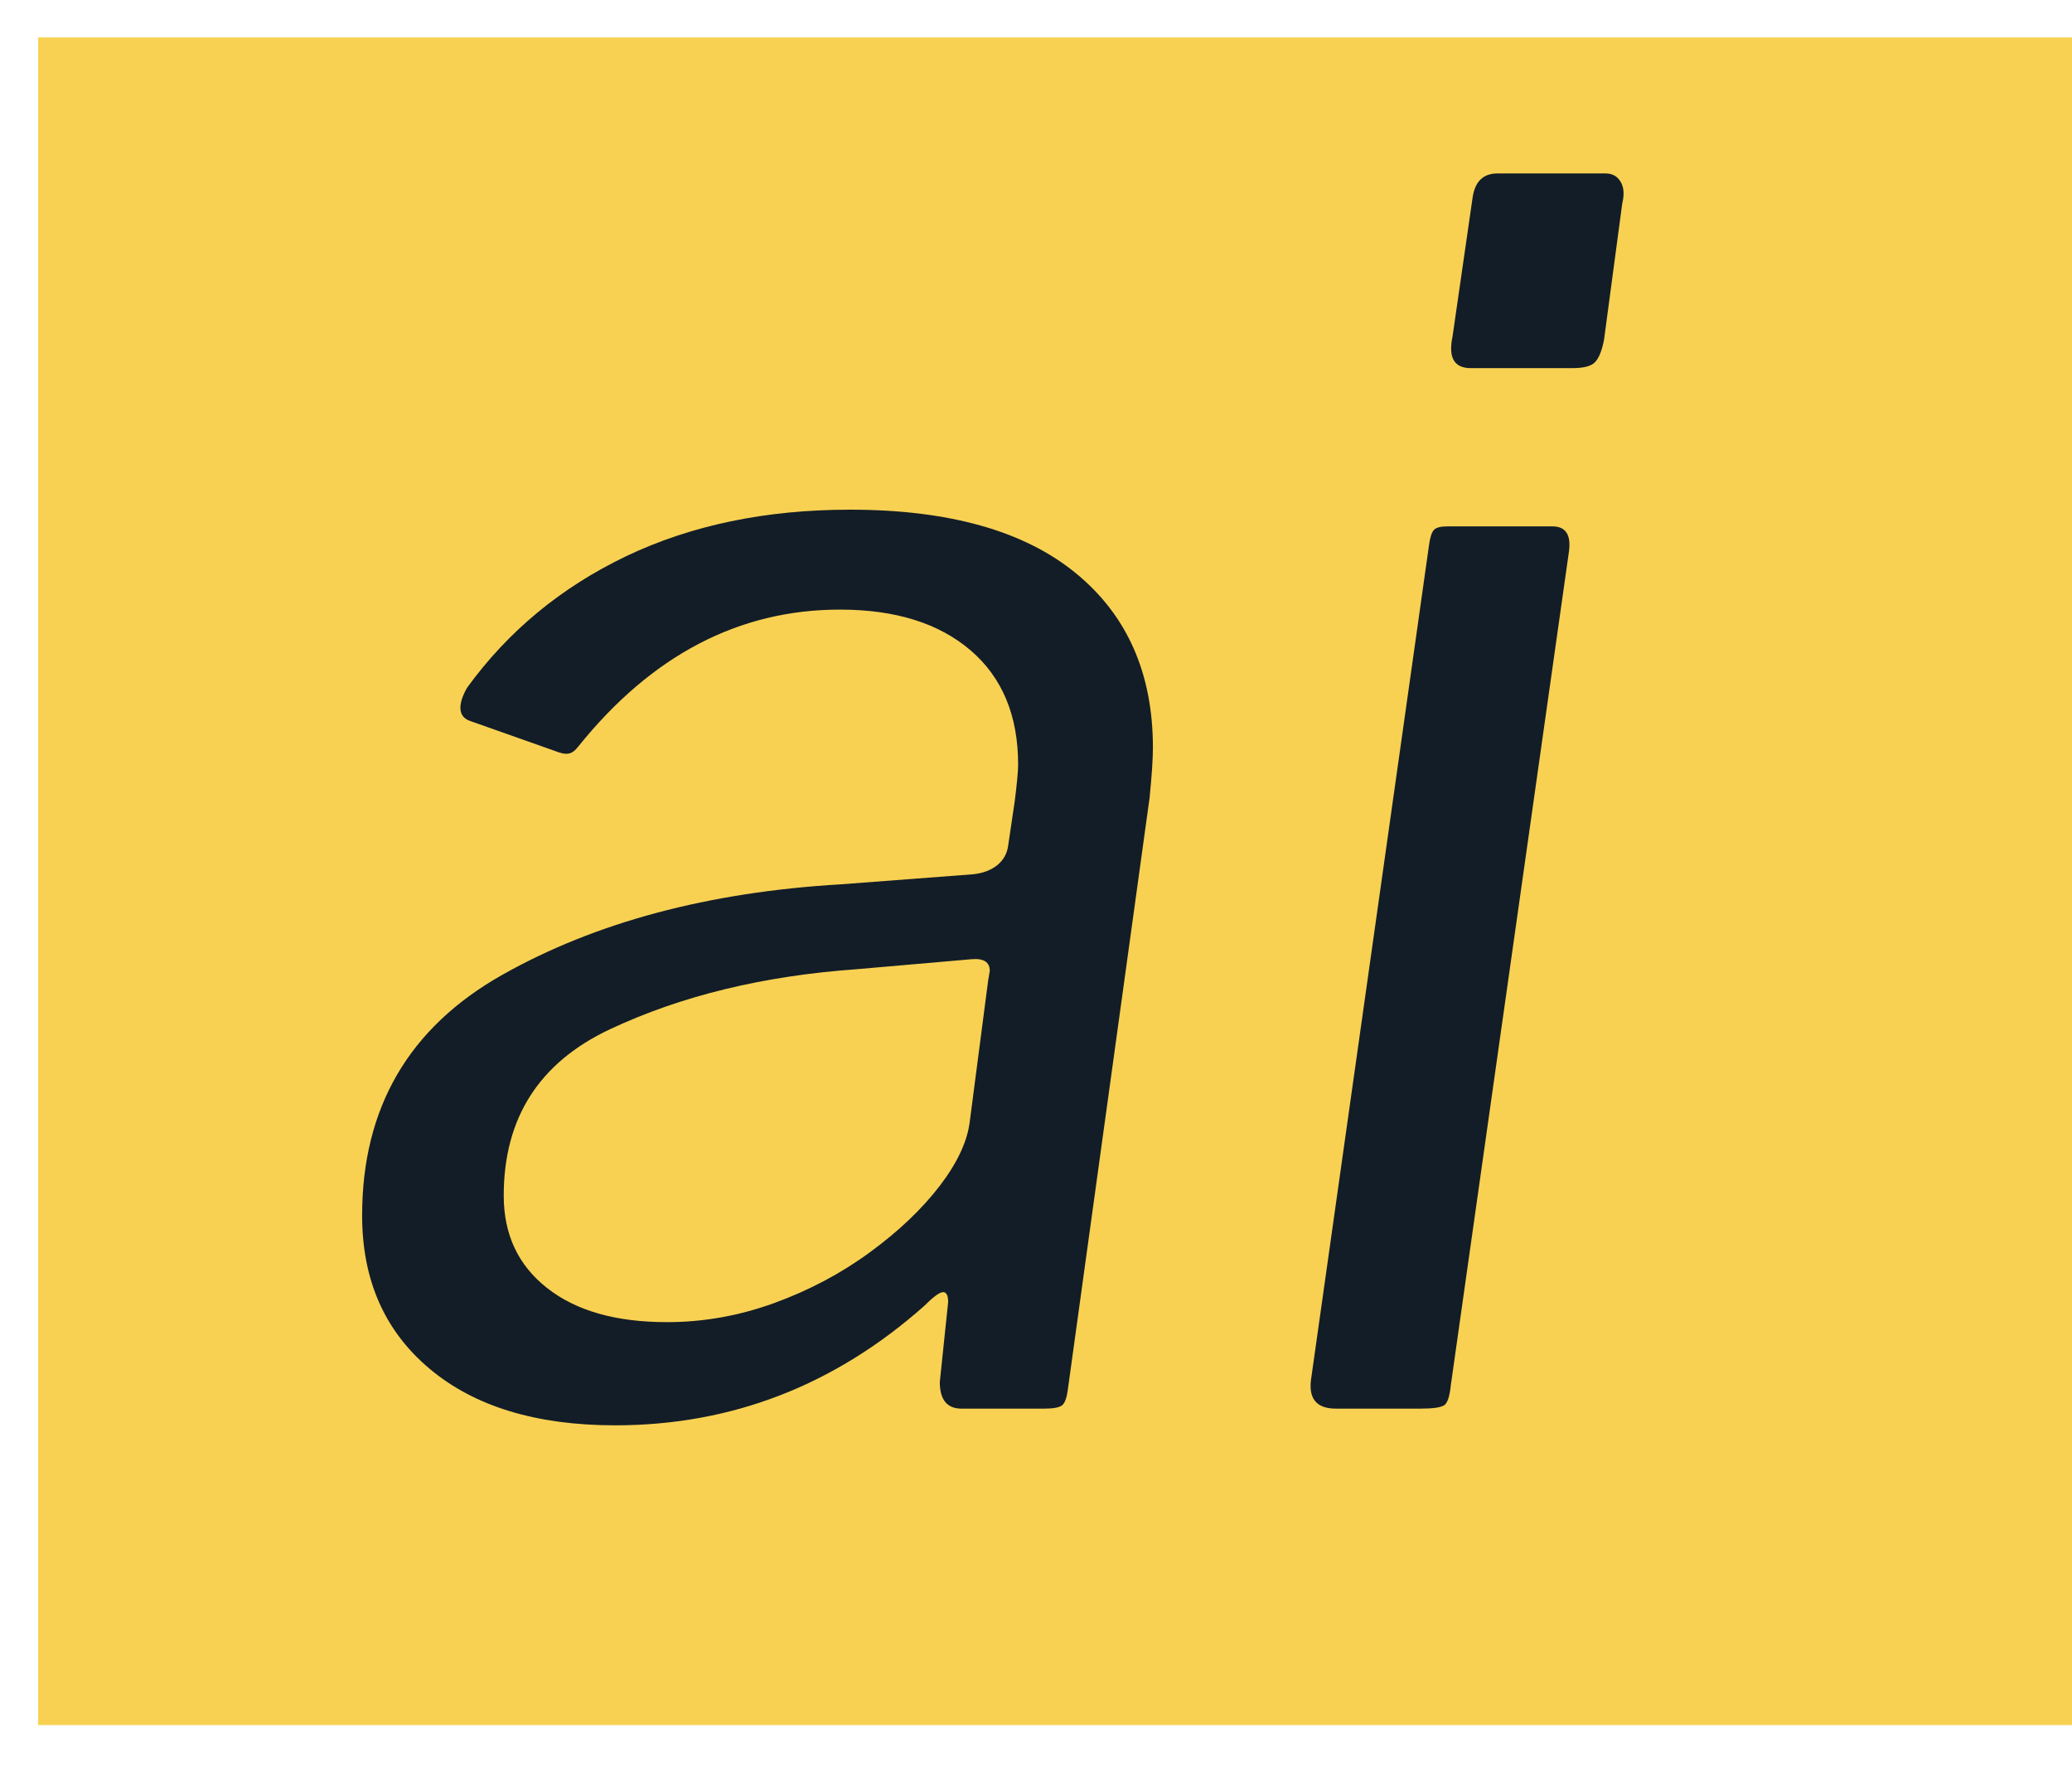
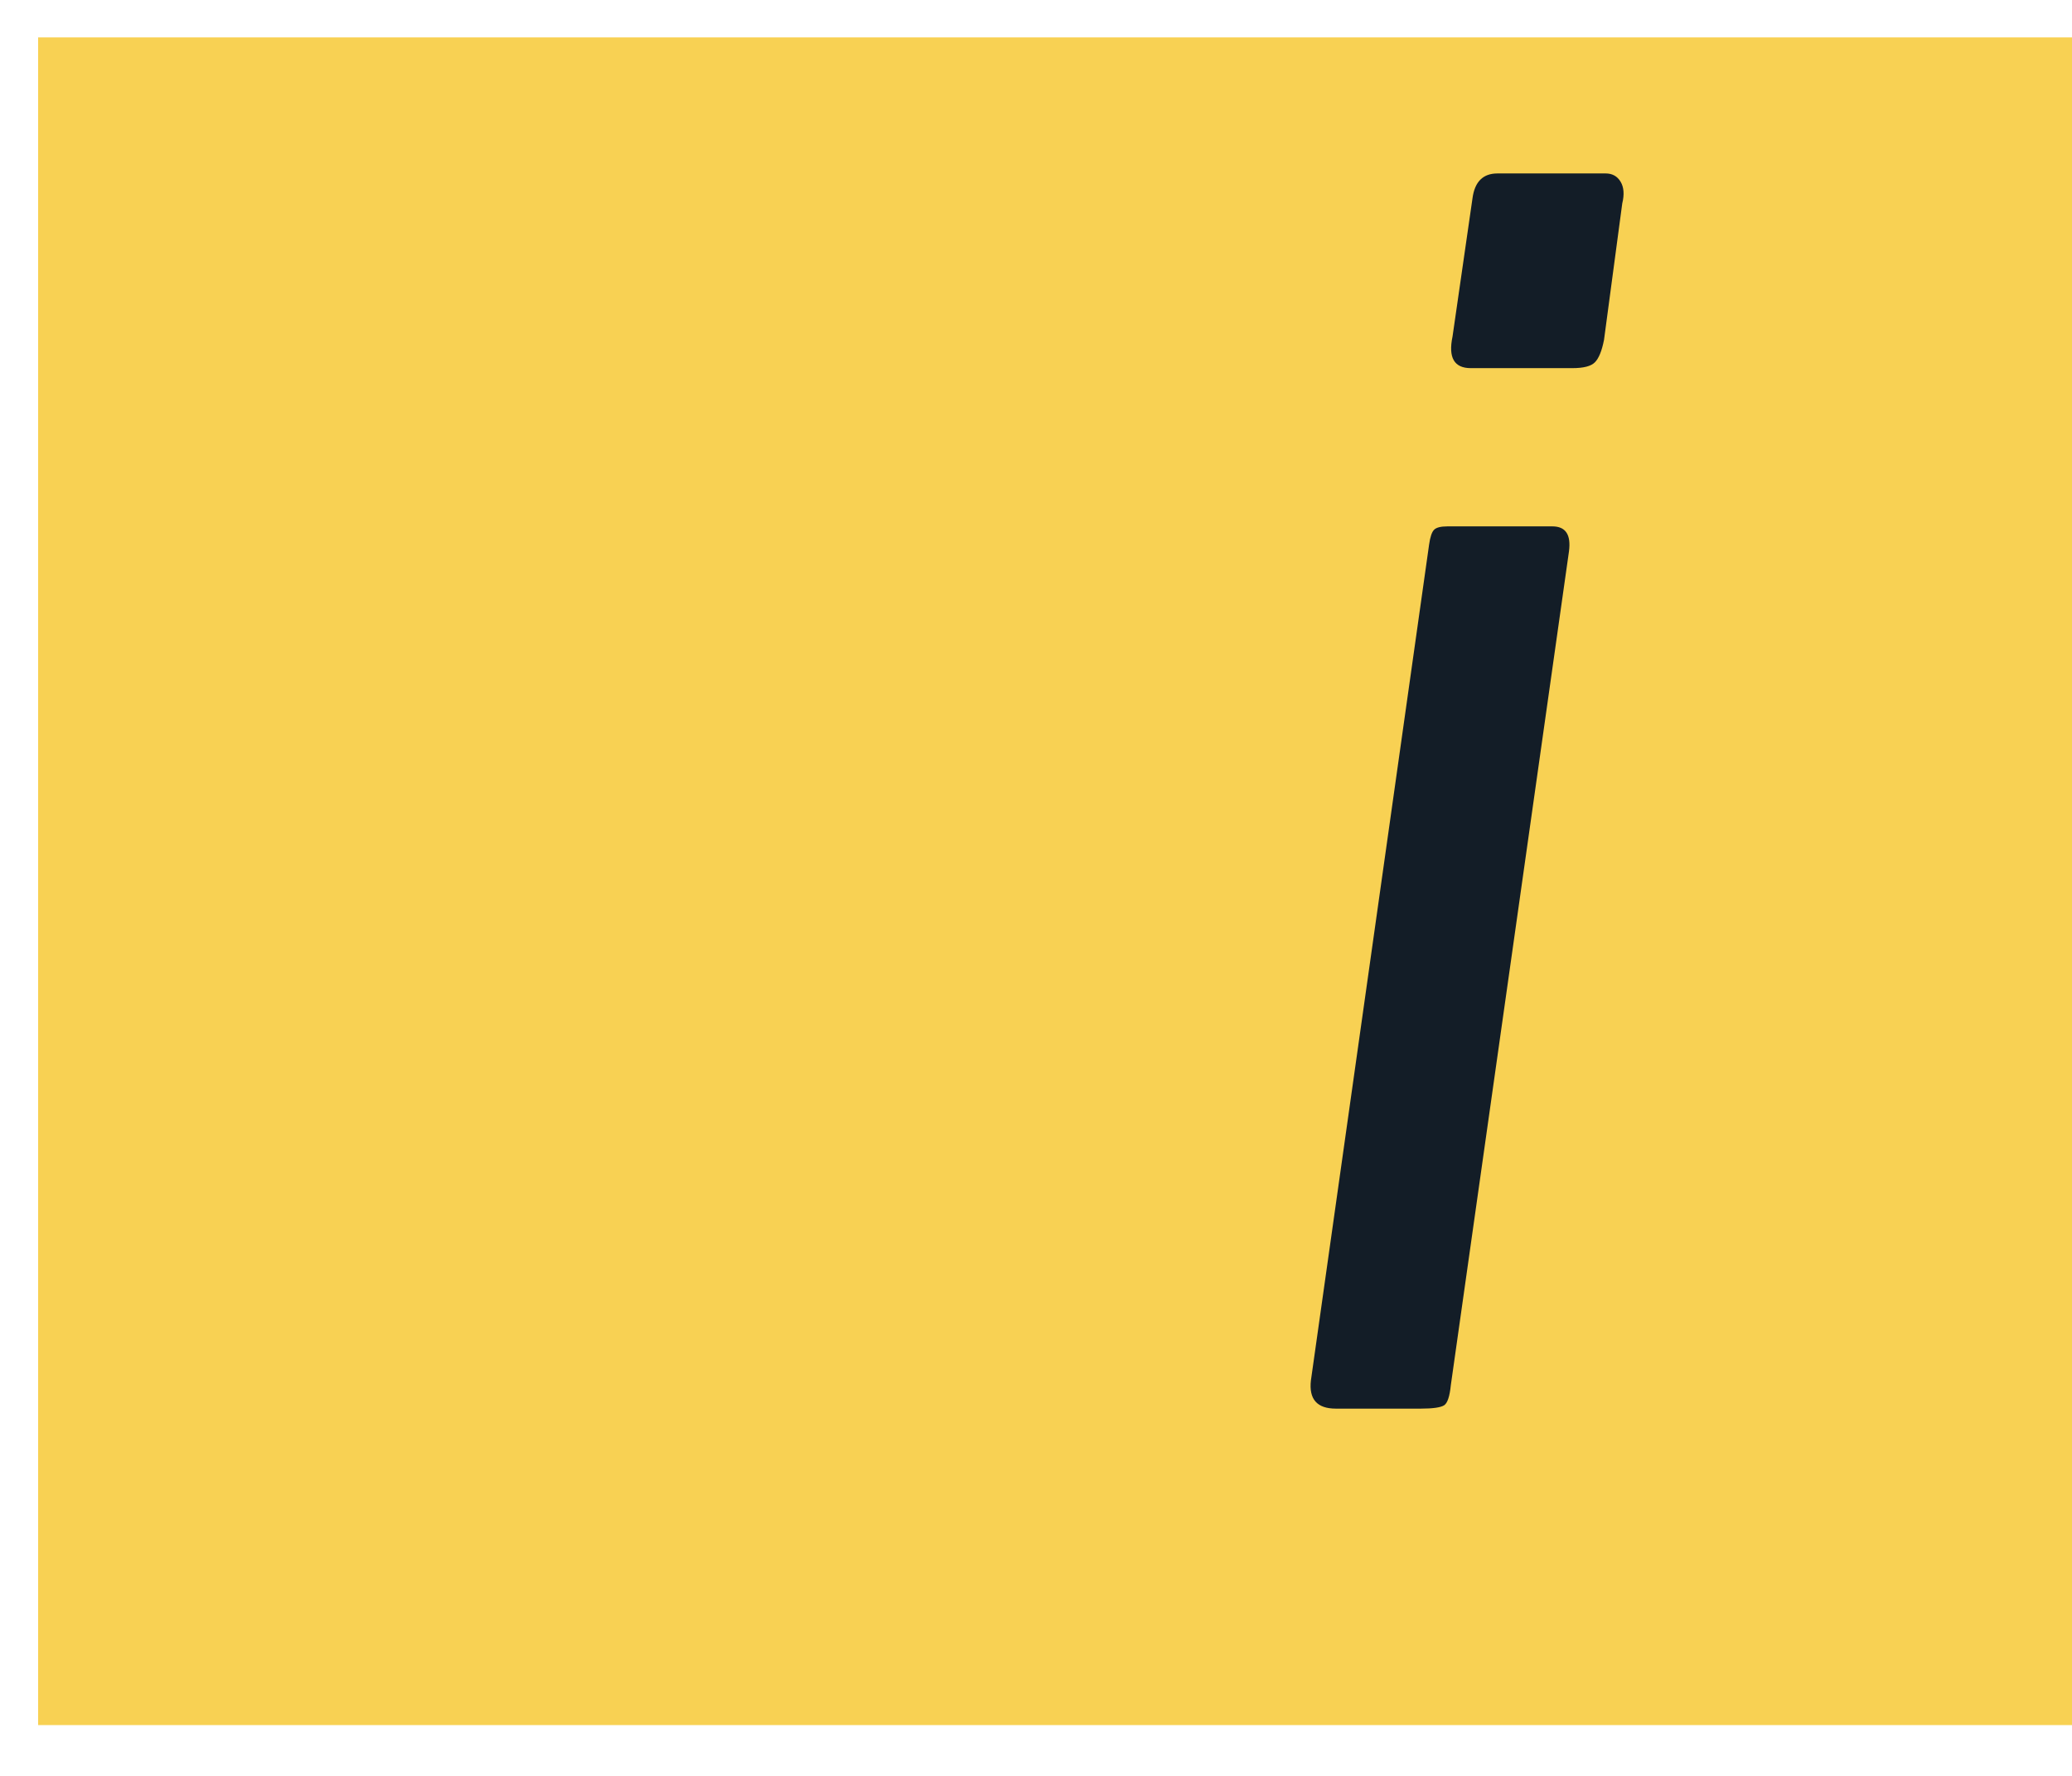
<svg xmlns="http://www.w3.org/2000/svg" width="35" height="30" viewBox="0 0 35 30" fill="none">
  <path d="M35.001 0.632H0.644V29.142H35.001V0.632Z" fill="#F8D153" />
-   <path d="M10.391 24.078C9.059 24.078 8.014 23.759 7.256 23.122C6.497 22.484 6.117 21.623 6.117 20.534C6.117 18.716 6.904 17.362 8.479 16.471C10.055 15.581 11.966 15.069 14.216 14.938L16.438 14.769C16.607 14.751 16.742 14.698 16.846 14.615C16.949 14.53 17.01 14.423 17.029 14.291L17.141 13.533C17.179 13.232 17.198 13.027 17.198 12.914C17.198 12.09 16.931 11.447 16.397 10.988C15.862 10.529 15.127 10.298 14.189 10.298C12.483 10.298 11.012 11.067 9.774 12.604C9.717 12.679 9.662 12.721 9.605 12.73C9.548 12.741 9.474 12.726 9.38 12.688L7.946 12.181C7.834 12.144 7.777 12.069 7.777 11.956C7.777 11.862 7.815 11.75 7.889 11.619C8.582 10.663 9.479 9.922 10.575 9.397C11.672 8.873 12.932 8.61 14.358 8.61C16.026 8.61 17.297 8.967 18.168 9.679C19.04 10.391 19.475 11.375 19.475 12.631C19.475 12.819 19.456 13.1 19.419 13.475L18.04 23.458C18.021 23.609 17.989 23.701 17.942 23.739C17.895 23.776 17.797 23.796 17.648 23.796H16.241C15.998 23.796 15.875 23.646 15.875 23.346L16.016 21.996C16.016 21.884 15.987 21.828 15.931 21.828C15.874 21.828 15.771 21.902 15.621 22.053C14.103 23.403 12.359 24.078 10.391 24.078ZM16.691 16.57L16.719 16.401C16.719 16.252 16.616 16.186 16.41 16.204L14.47 16.373C12.895 16.485 11.508 16.822 10.308 17.385C9.108 17.948 8.509 18.886 8.509 20.197C8.509 20.854 8.752 21.374 9.241 21.758C9.727 22.142 10.402 22.335 11.265 22.335C11.884 22.335 12.489 22.227 13.079 22.012C13.669 21.797 14.209 21.511 14.695 21.154C15.182 20.798 15.576 20.422 15.877 20.029C16.177 19.635 16.345 19.271 16.383 18.933L16.691 16.57Z" fill="#131D27" />
  <path d="M24.507 23.401C24.488 23.59 24.451 23.701 24.395 23.739C24.339 23.776 24.207 23.796 24.001 23.796H22.566C22.247 23.796 22.107 23.637 22.144 23.318L24.14 9.201C24.158 9.07 24.187 8.986 24.225 8.949C24.263 8.911 24.337 8.892 24.451 8.892H26.222C26.447 8.892 26.54 9.032 26.503 9.314L24.507 23.401ZM27.095 5.741C27.058 5.929 27.006 6.056 26.94 6.121C26.875 6.187 26.748 6.219 26.56 6.219H24.845C24.564 6.219 24.461 6.042 24.536 5.685L24.873 3.351C24.91 3.07 25.051 2.93 25.294 2.93H27.122C27.234 2.93 27.319 2.976 27.375 3.07C27.431 3.164 27.44 3.286 27.403 3.436L27.095 5.741Z" fill="#131D27" />
</svg>